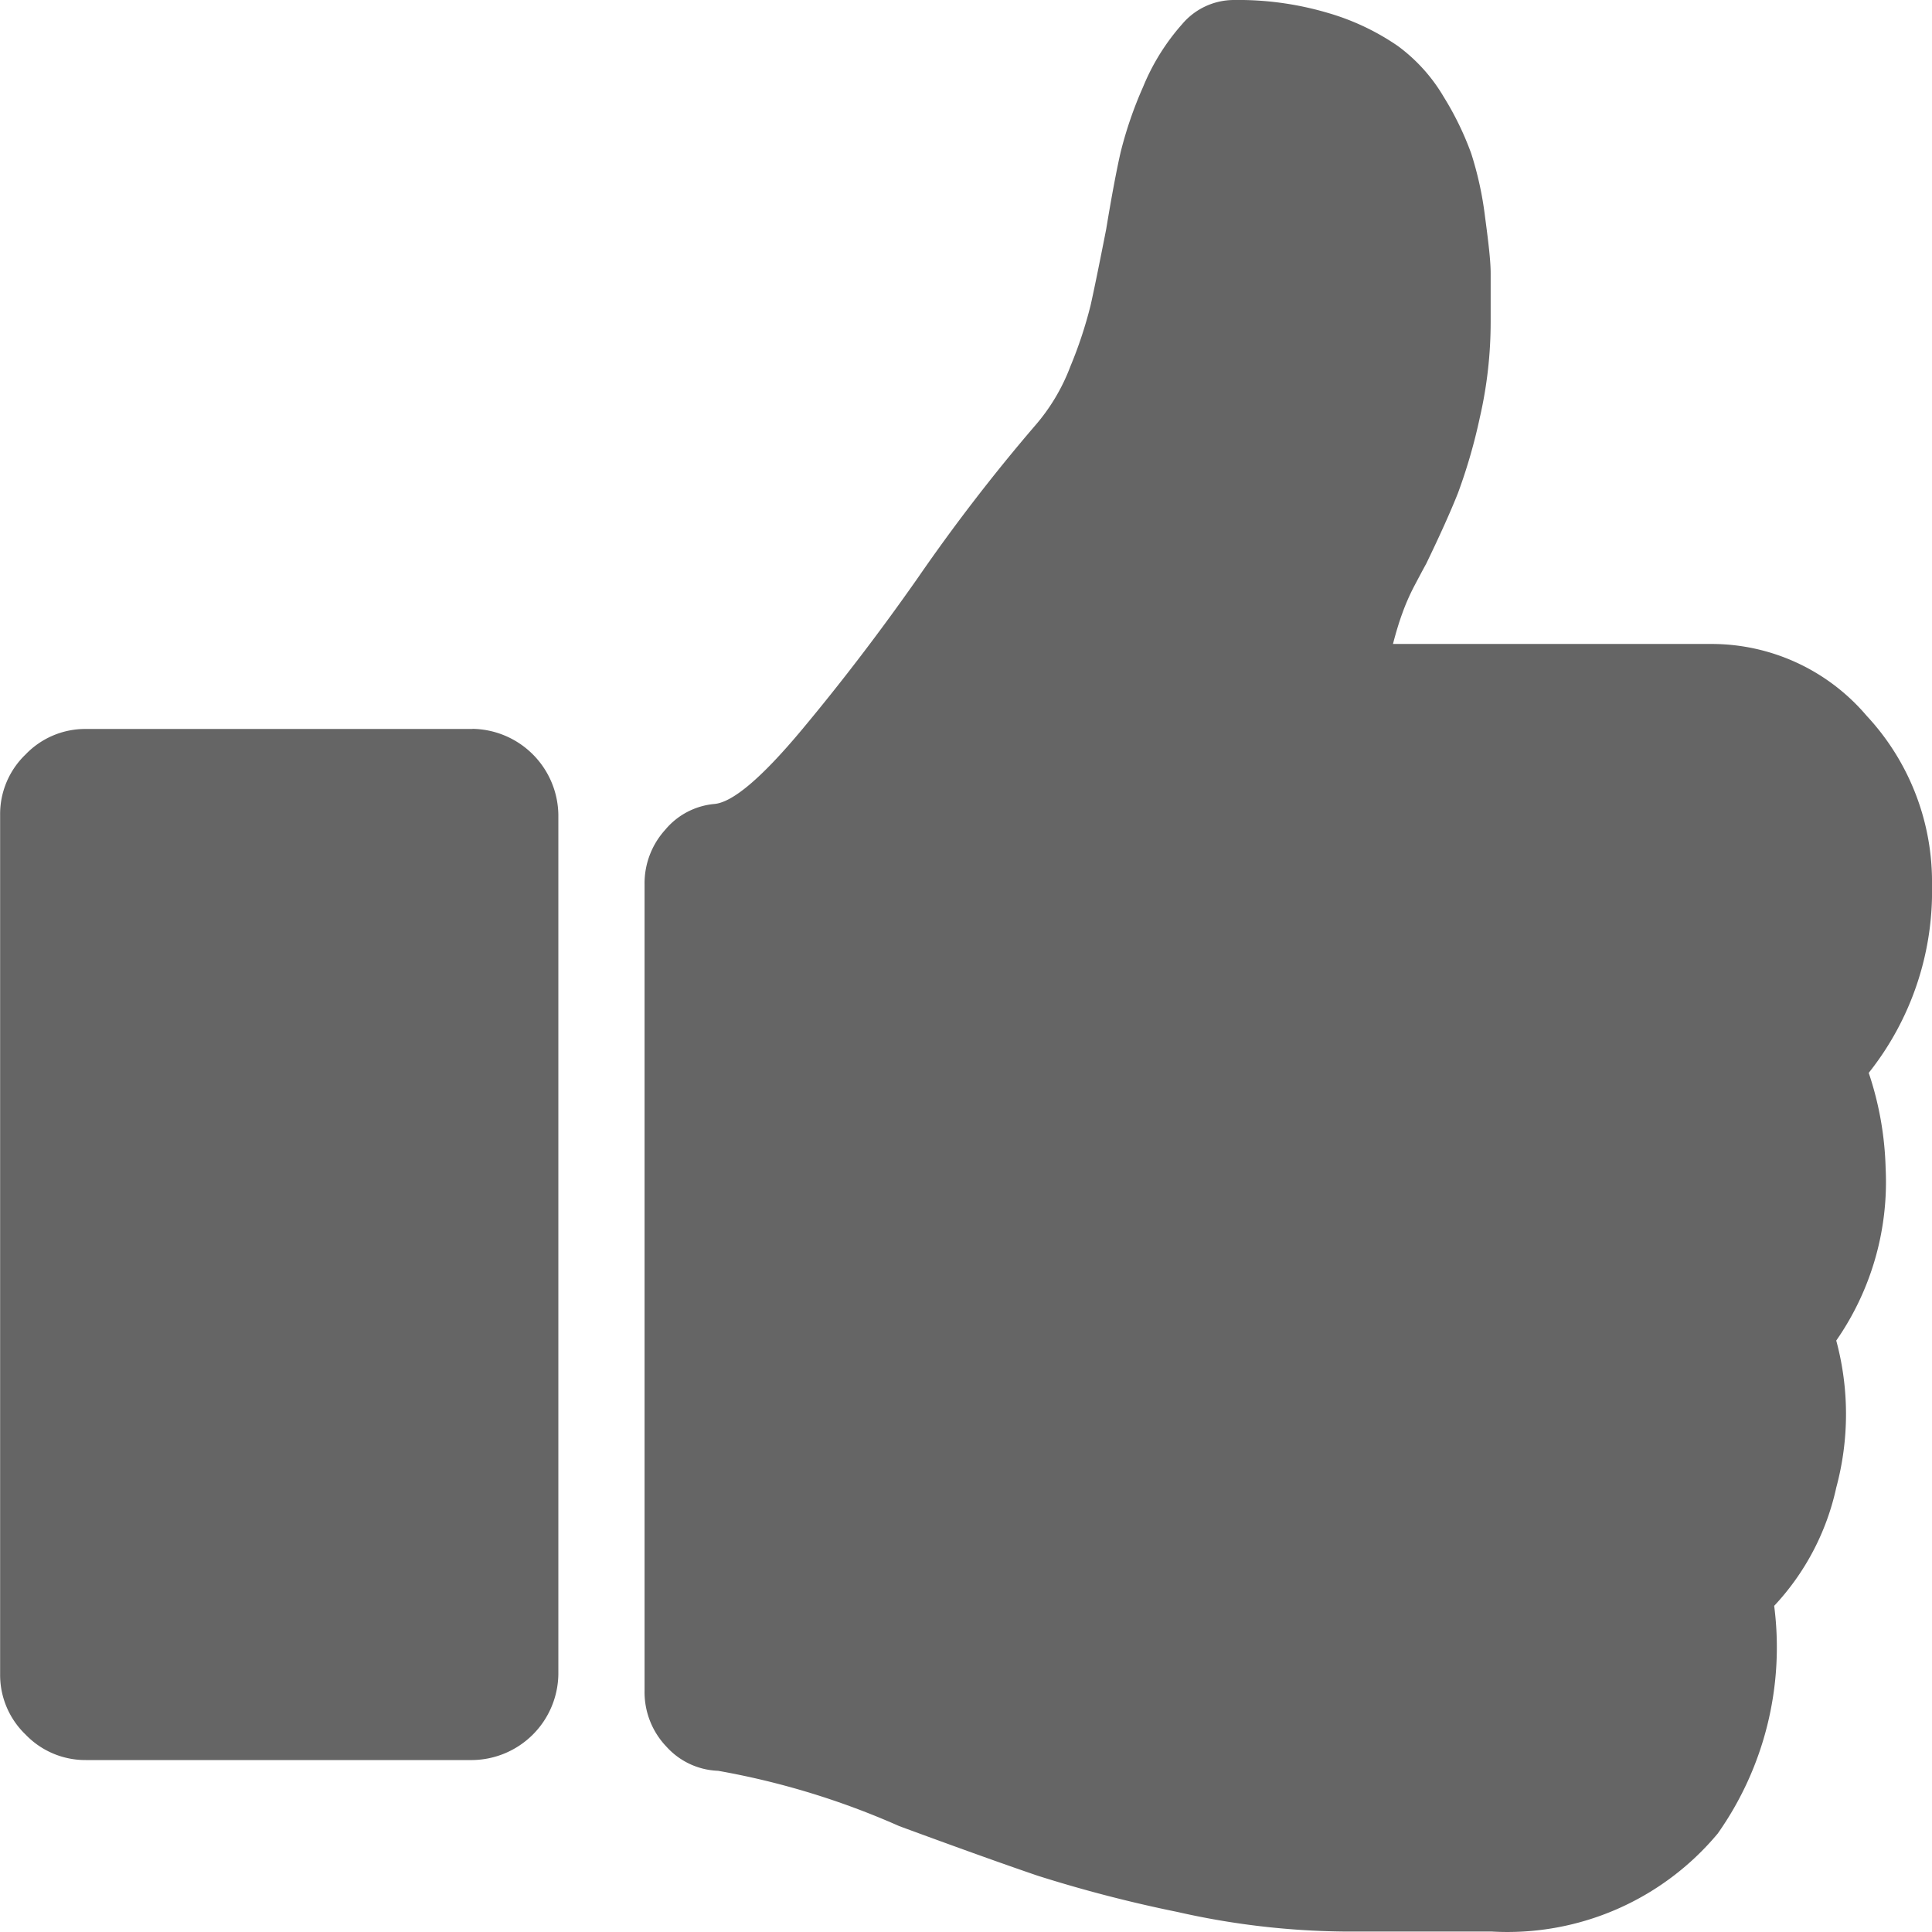
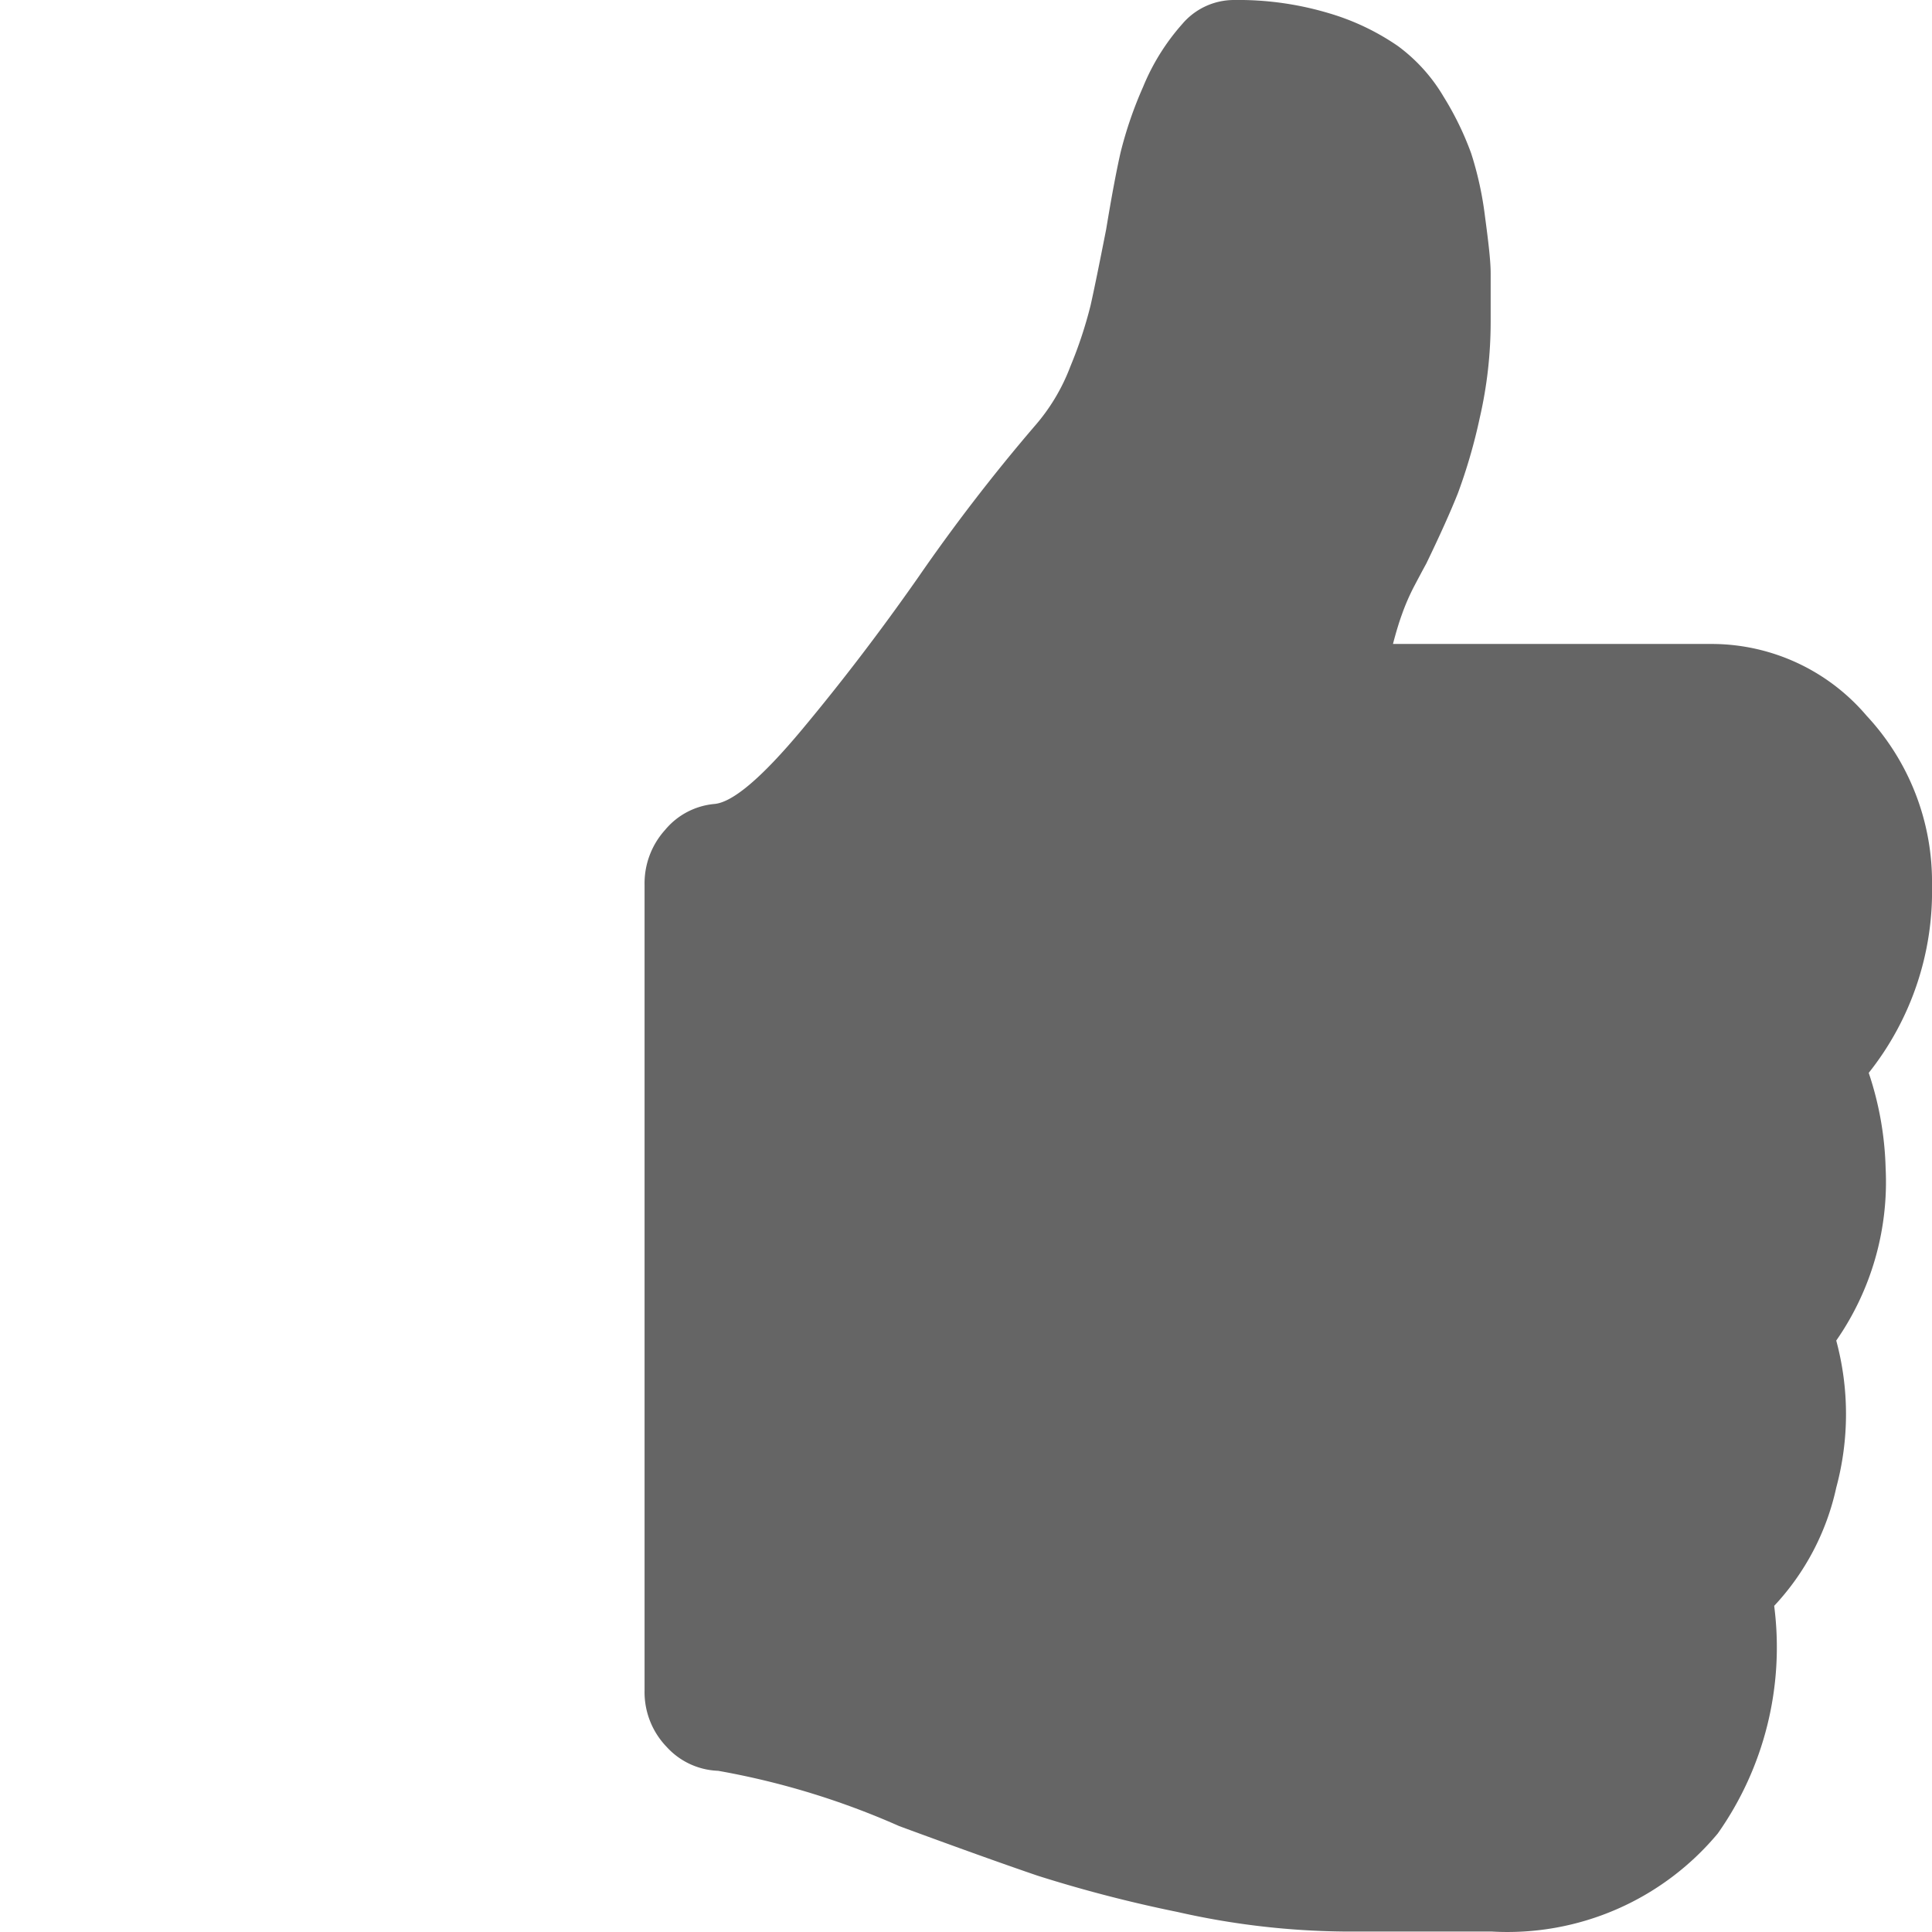
<svg xmlns="http://www.w3.org/2000/svg" width="16" height="16" viewBox="0 0 16 16">
  <g id="icon-advice" transform="translate(0 -9.136)">
    <g id="Group_17287" data-name="Group 17287" transform="translate(0 9.136)">
      <path id="Path_20795" data-name="Path 20795" d="M147.178,18.021a2.413,2.413,0,0,0,.524-1.552,2.018,2.018,0,0,0-.542-1.406,1.685,1.685,0,0,0-1.285-.594h-2.637q.038-.146.076-.25a1.815,1.815,0,0,1,.1-.229q.066-.125.1-.187.171-.354.262-.583a4.549,4.549,0,0,0,.181-.625,3.538,3.538,0,0,0,.09-.792q0-.25,0-.406c0-.1-.019-.26-.047-.469a2.836,2.836,0,0,0-.114-.521,2.511,2.511,0,0,0-.228-.469,1.406,1.406,0,0,0-.381-.422,2,2,0,0,0-.571-.271,2.613,2.613,0,0,0-.786-.109.562.562,0,0,0-.428.2,1.823,1.823,0,0,0-.324.521,3.286,3.286,0,0,0-.186.542q-.052.229-.119.635-.086.438-.129.63a3.544,3.544,0,0,1-.167.505,1.619,1.619,0,0,1-.3.5,15.14,15.14,0,0,0-.962,1.25q-.467.667-.962,1.26t-.723.615a.6.6,0,0,0-.409.214.66.66,0,0,0-.171.453v6.677a.653.653,0,0,0,.181.463.605.605,0,0,0,.428.2,6.491,6.491,0,0,1,1.5.458q.733.27,1.147.411a11.255,11.255,0,0,0,1.157.3,6.489,6.489,0,0,0,1.371.162h1.228a2.268,2.268,0,0,0,1.876-.812,2.675,2.675,0,0,0,.467-1.885,2.078,2.078,0,0,0,.514-.979,2.336,2.336,0,0,0,0-1.218,2.3,2.3,0,0,0,.409-1.427A2.69,2.69,0,0,0,147.178,18.021Z" transform="translate(-131.702 -9.136)" fill="#656565" />
-       <path id="Path_20796" data-name="Path 20796" d="M3.914,191.864H.712a.684.684,0,0,0-.5.211.684.684,0,0,0-.211.5v7.117a.684.684,0,0,0,.211.5.685.685,0,0,0,.5.211h3.2a.721.721,0,0,0,.712-.711v-7.117a.722.722,0,0,0-.712-.712Z" transform="translate(0 -185.827)" fill="#656565" />
    </g>
  </g>
</svg>